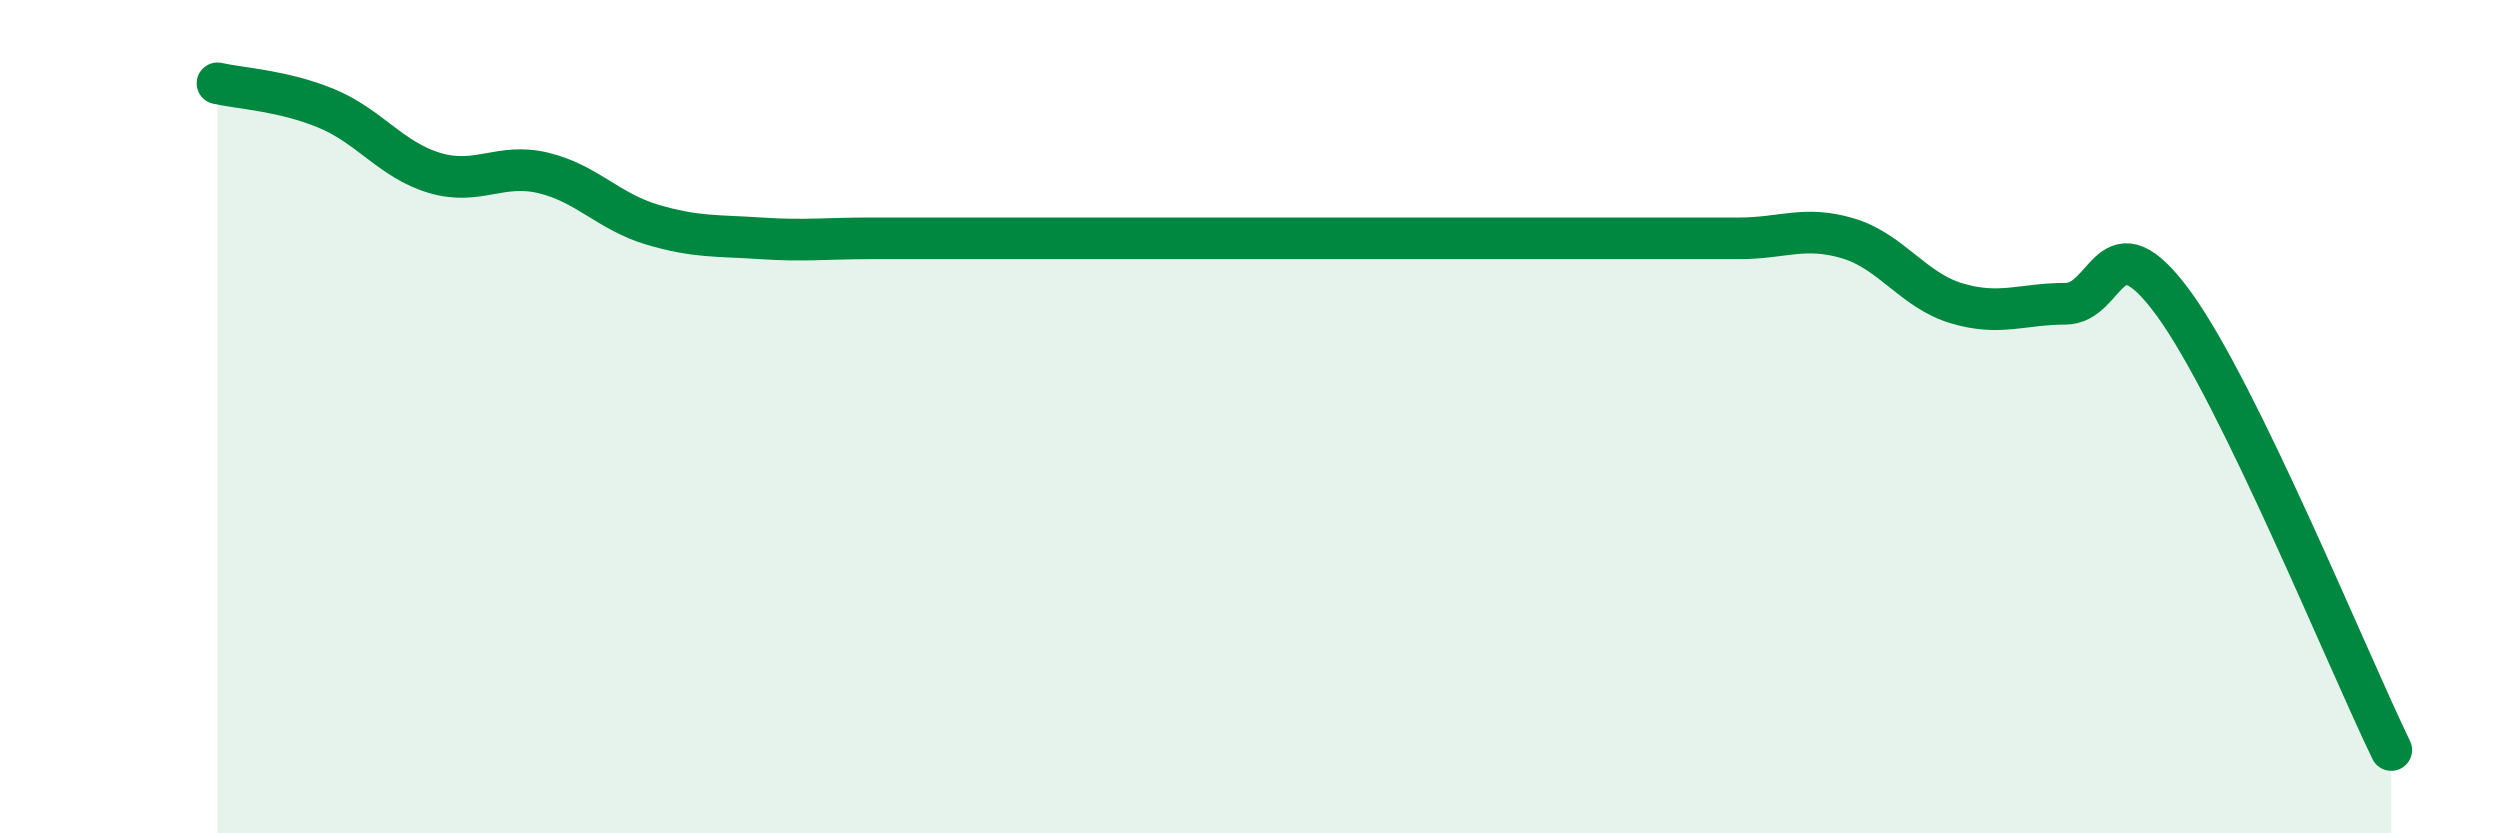
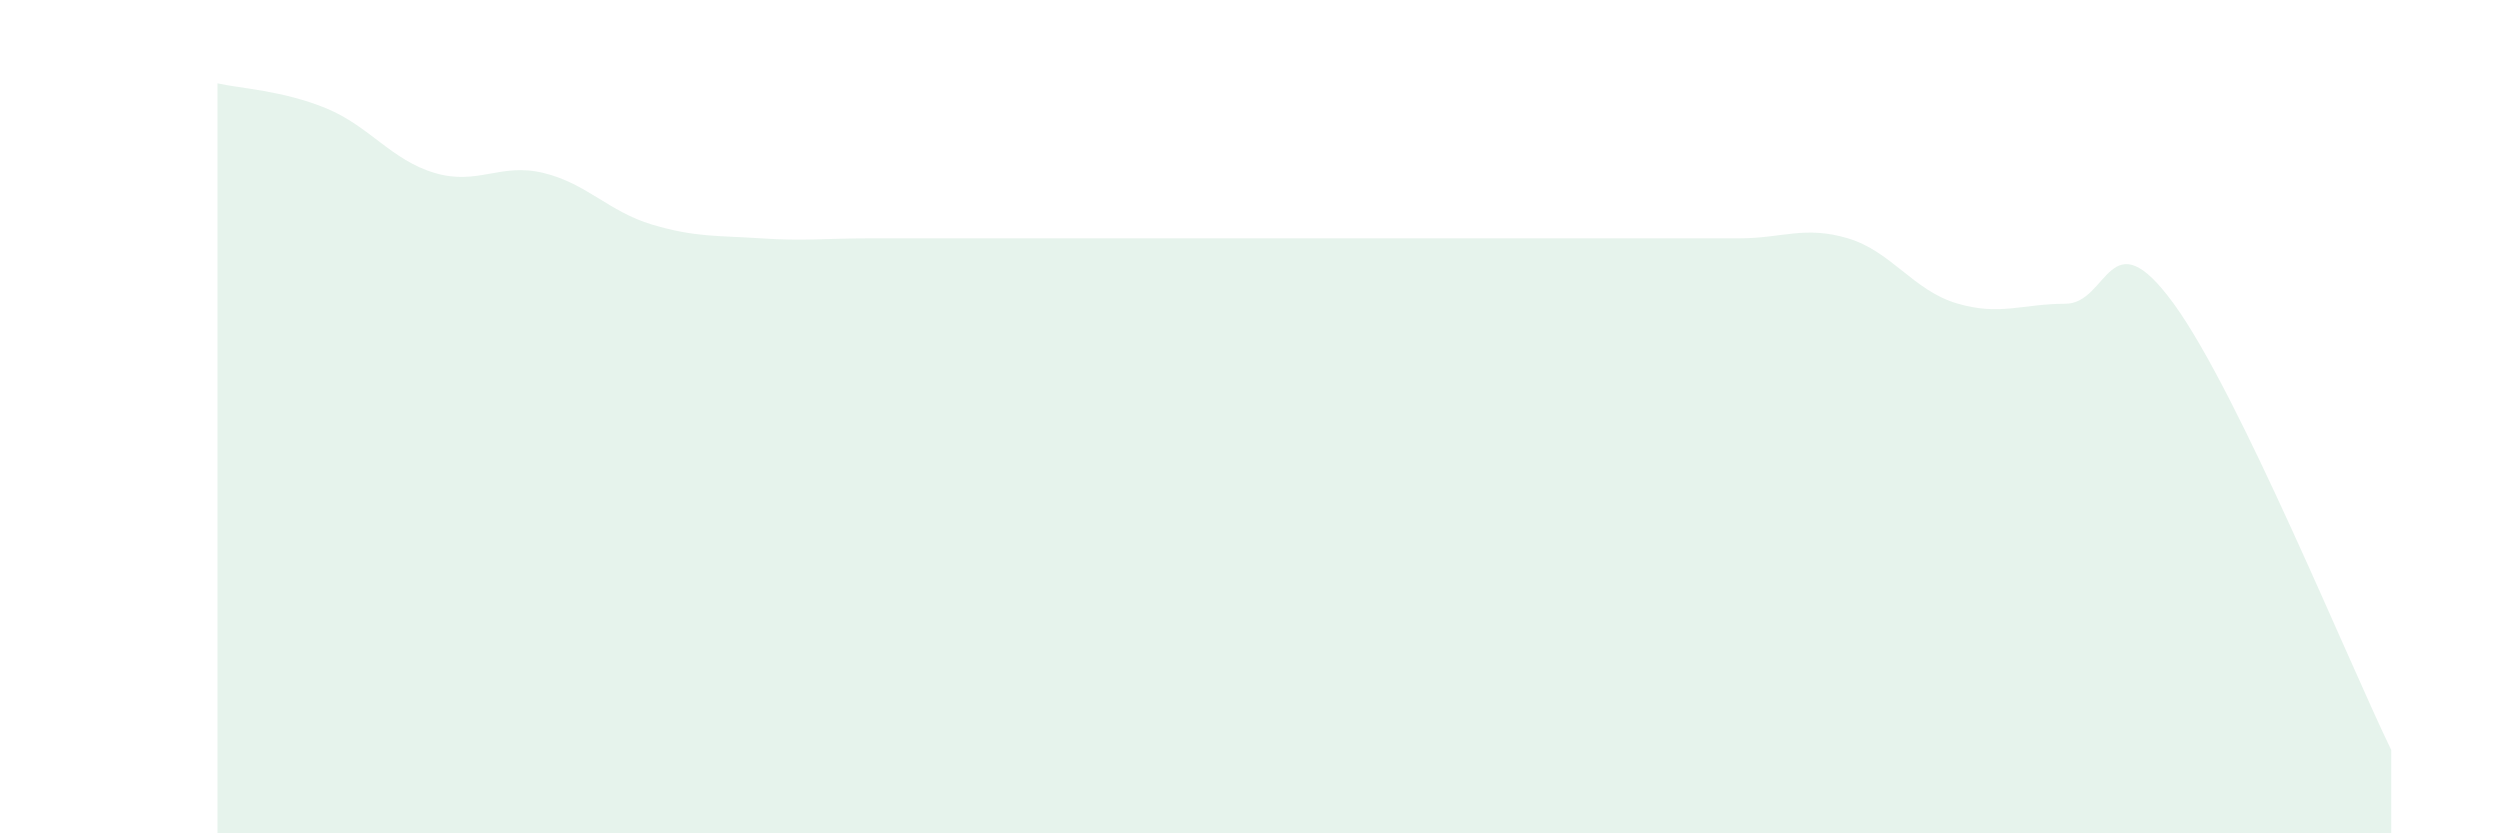
<svg xmlns="http://www.w3.org/2000/svg" width="60" height="20" viewBox="0 0 60 20">
  <path d="M 5.22,2 C 5.74,2.12 6.79,2.17 7.83,2.6 C 8.87,3.03 9.39,3.84 10.43,4.15 C 11.47,4.46 12,3.9 13.04,4.15 C 14.08,4.4 14.61,5.08 15.65,5.39 C 16.69,5.7 17.22,5.65 18.26,5.72 C 19.3,5.79 19.83,5.72 20.87,5.72 C 21.91,5.72 22.44,5.72 23.48,5.72 C 24.52,5.72 25.05,5.72 26.09,5.72 C 27.13,5.72 27.66,5.72 28.7,5.72 C 29.74,5.72 30.26,5.72 31.3,5.72 C 32.34,5.72 32.87,5.72 33.91,5.72 C 34.95,5.72 35.48,5.72 36.52,5.72 C 37.56,5.72 38.09,5.72 39.13,5.72 C 40.17,5.72 40.7,5.72 41.74,5.72 C 42.78,5.72 43.31,5.41 44.35,5.72 C 45.39,6.03 45.92,6.97 46.96,7.28 C 48,7.59 48.53,7.29 49.57,7.29 C 50.61,7.29 50.61,5.15 52.17,7.29 C 53.73,9.43 56.35,15.86 57.39,18L57.39 20L5.22 20Z" fill="#008740" opacity="0.1" stroke-linecap="round" stroke-linejoin="round" />
-   <path d="M 5.22,2 C 5.74,2.12 6.79,2.17 7.83,2.6 C 8.87,3.03 9.39,3.84 10.43,4.15 C 11.47,4.46 12,3.9 13.04,4.15 C 14.08,4.4 14.61,5.08 15.65,5.39 C 16.69,5.7 17.22,5.65 18.26,5.72 C 19.3,5.79 19.83,5.72 20.87,5.72 C 21.91,5.72 22.44,5.72 23.48,5.72 C 24.52,5.72 25.05,5.72 26.09,5.72 C 27.13,5.72 27.66,5.72 28.7,5.72 C 29.74,5.72 30.26,5.72 31.3,5.72 C 32.34,5.72 32.87,5.72 33.91,5.72 C 34.95,5.72 35.48,5.72 36.52,5.72 C 37.56,5.72 38.09,5.72 39.13,5.72 C 40.17,5.72 40.7,5.72 41.74,5.72 C 42.78,5.72 43.31,5.41 44.35,5.72 C 45.39,6.03 45.92,6.97 46.96,7.28 C 48,7.59 48.53,7.29 49.57,7.29 C 50.61,7.29 50.61,5.15 52.17,7.29 C 53.73,9.43 56.35,15.86 57.39,18" stroke="#008740" stroke-width="1" fill="none" stroke-linecap="round" stroke-linejoin="round" />
</svg>